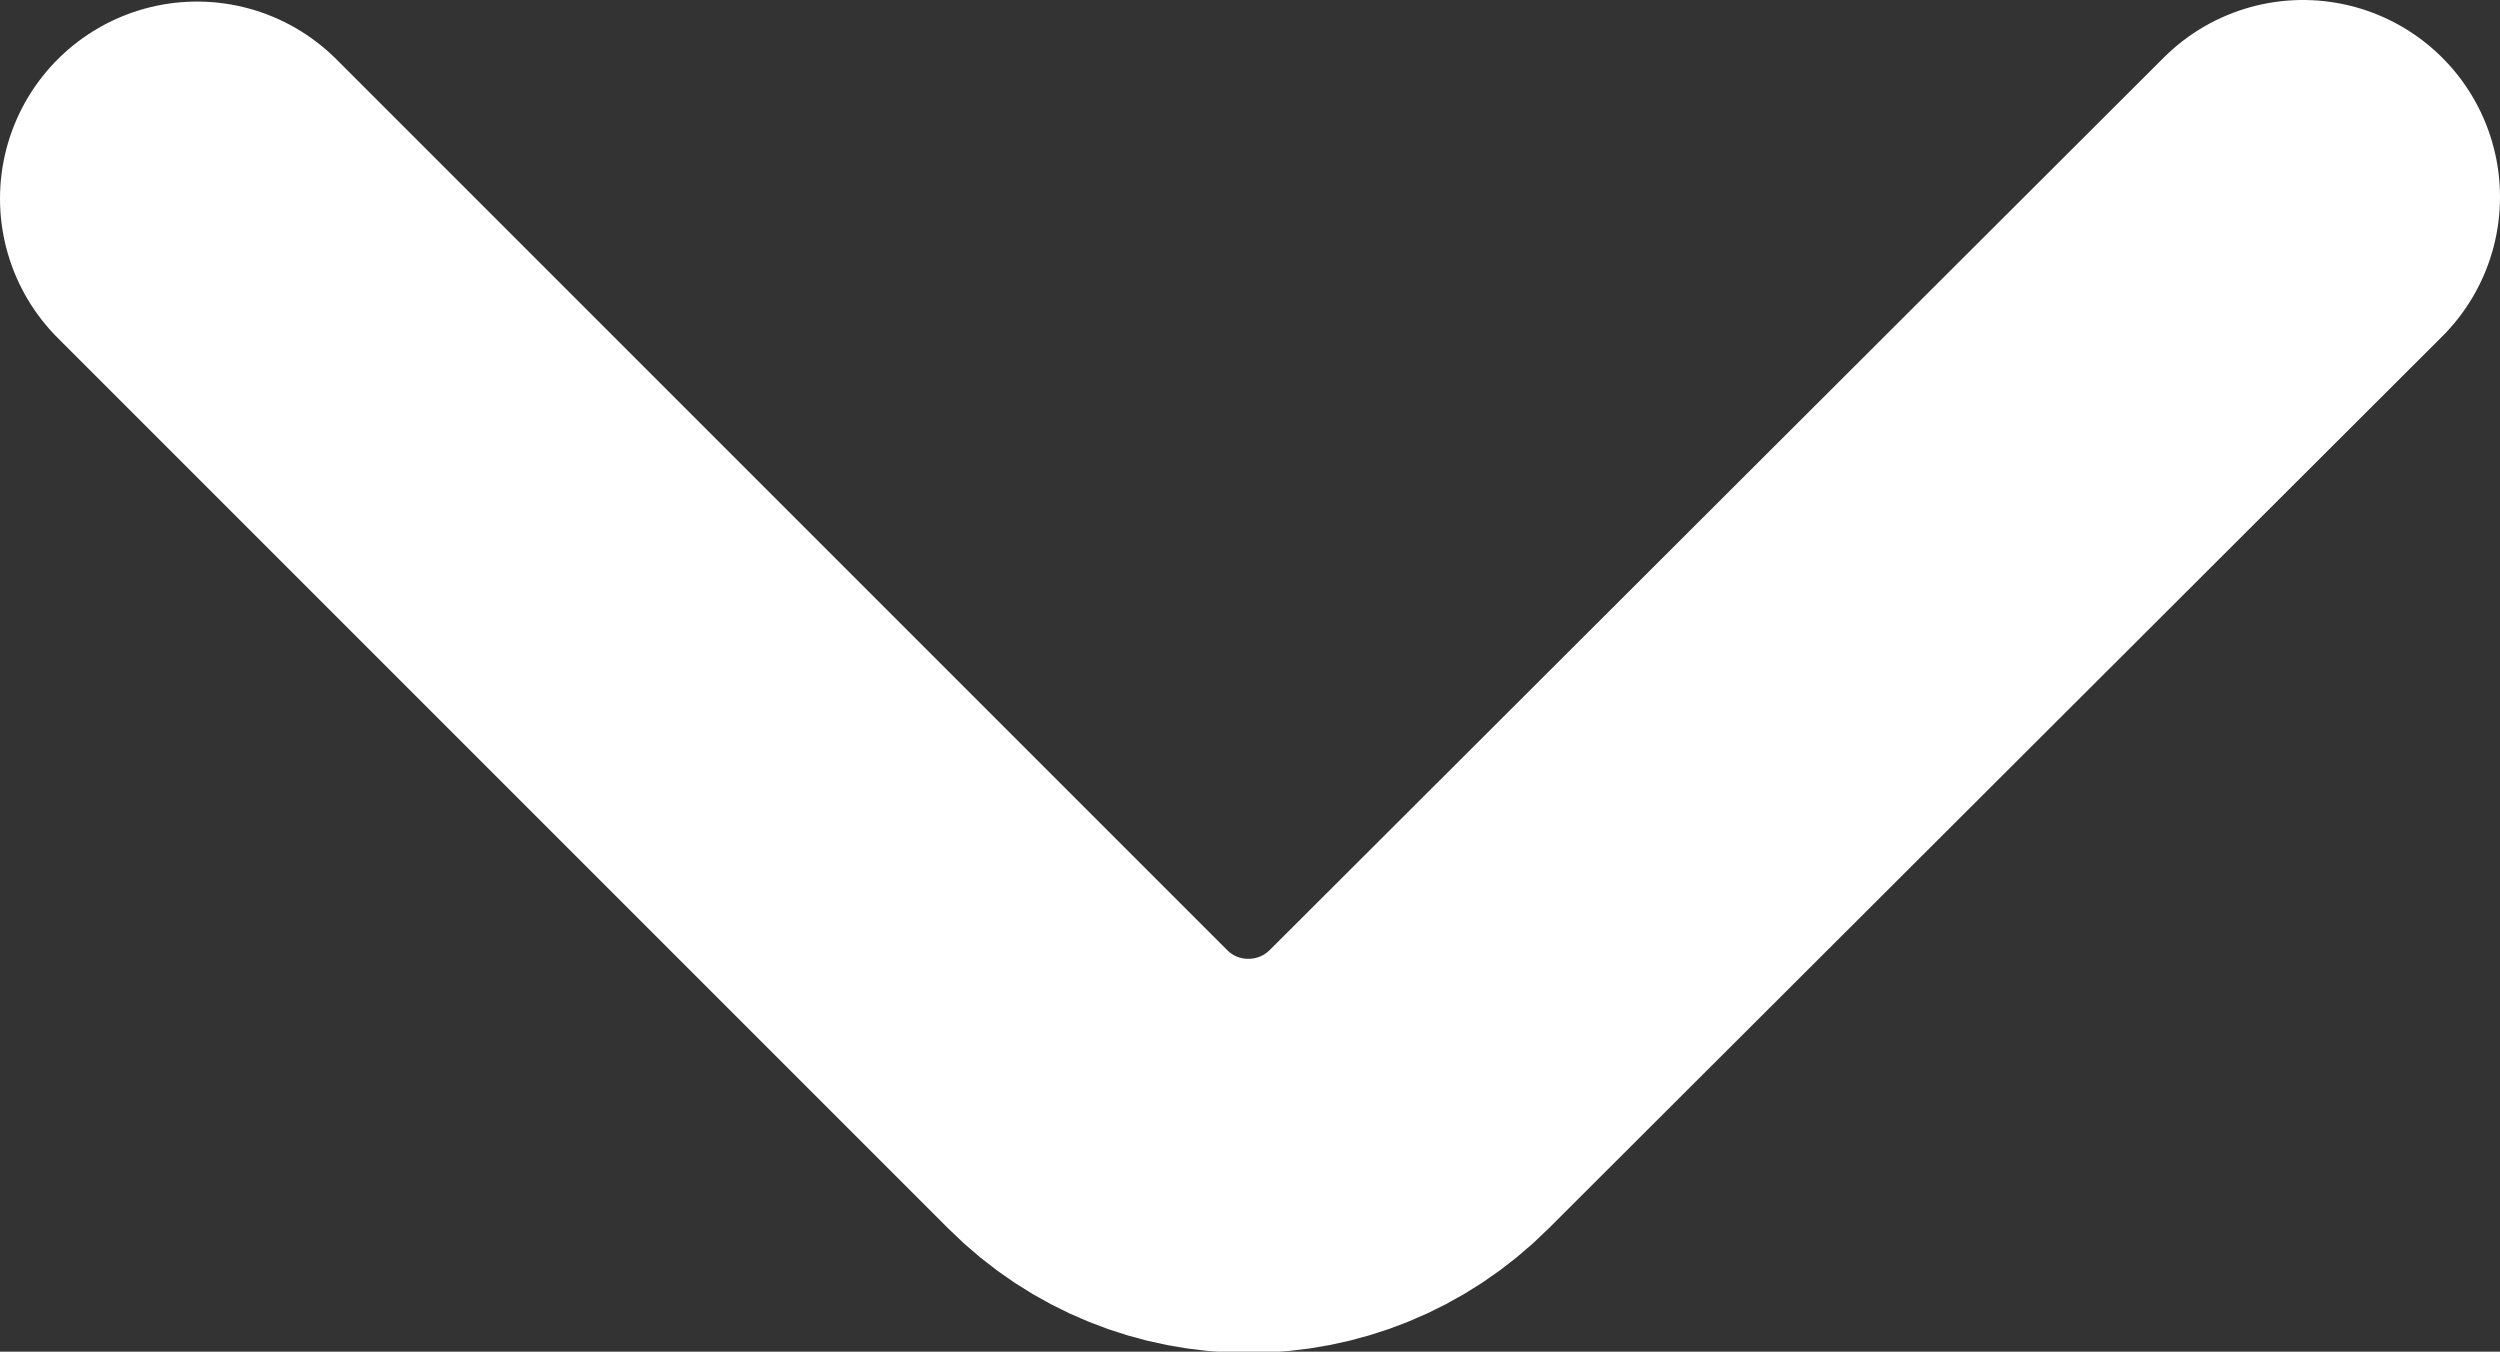
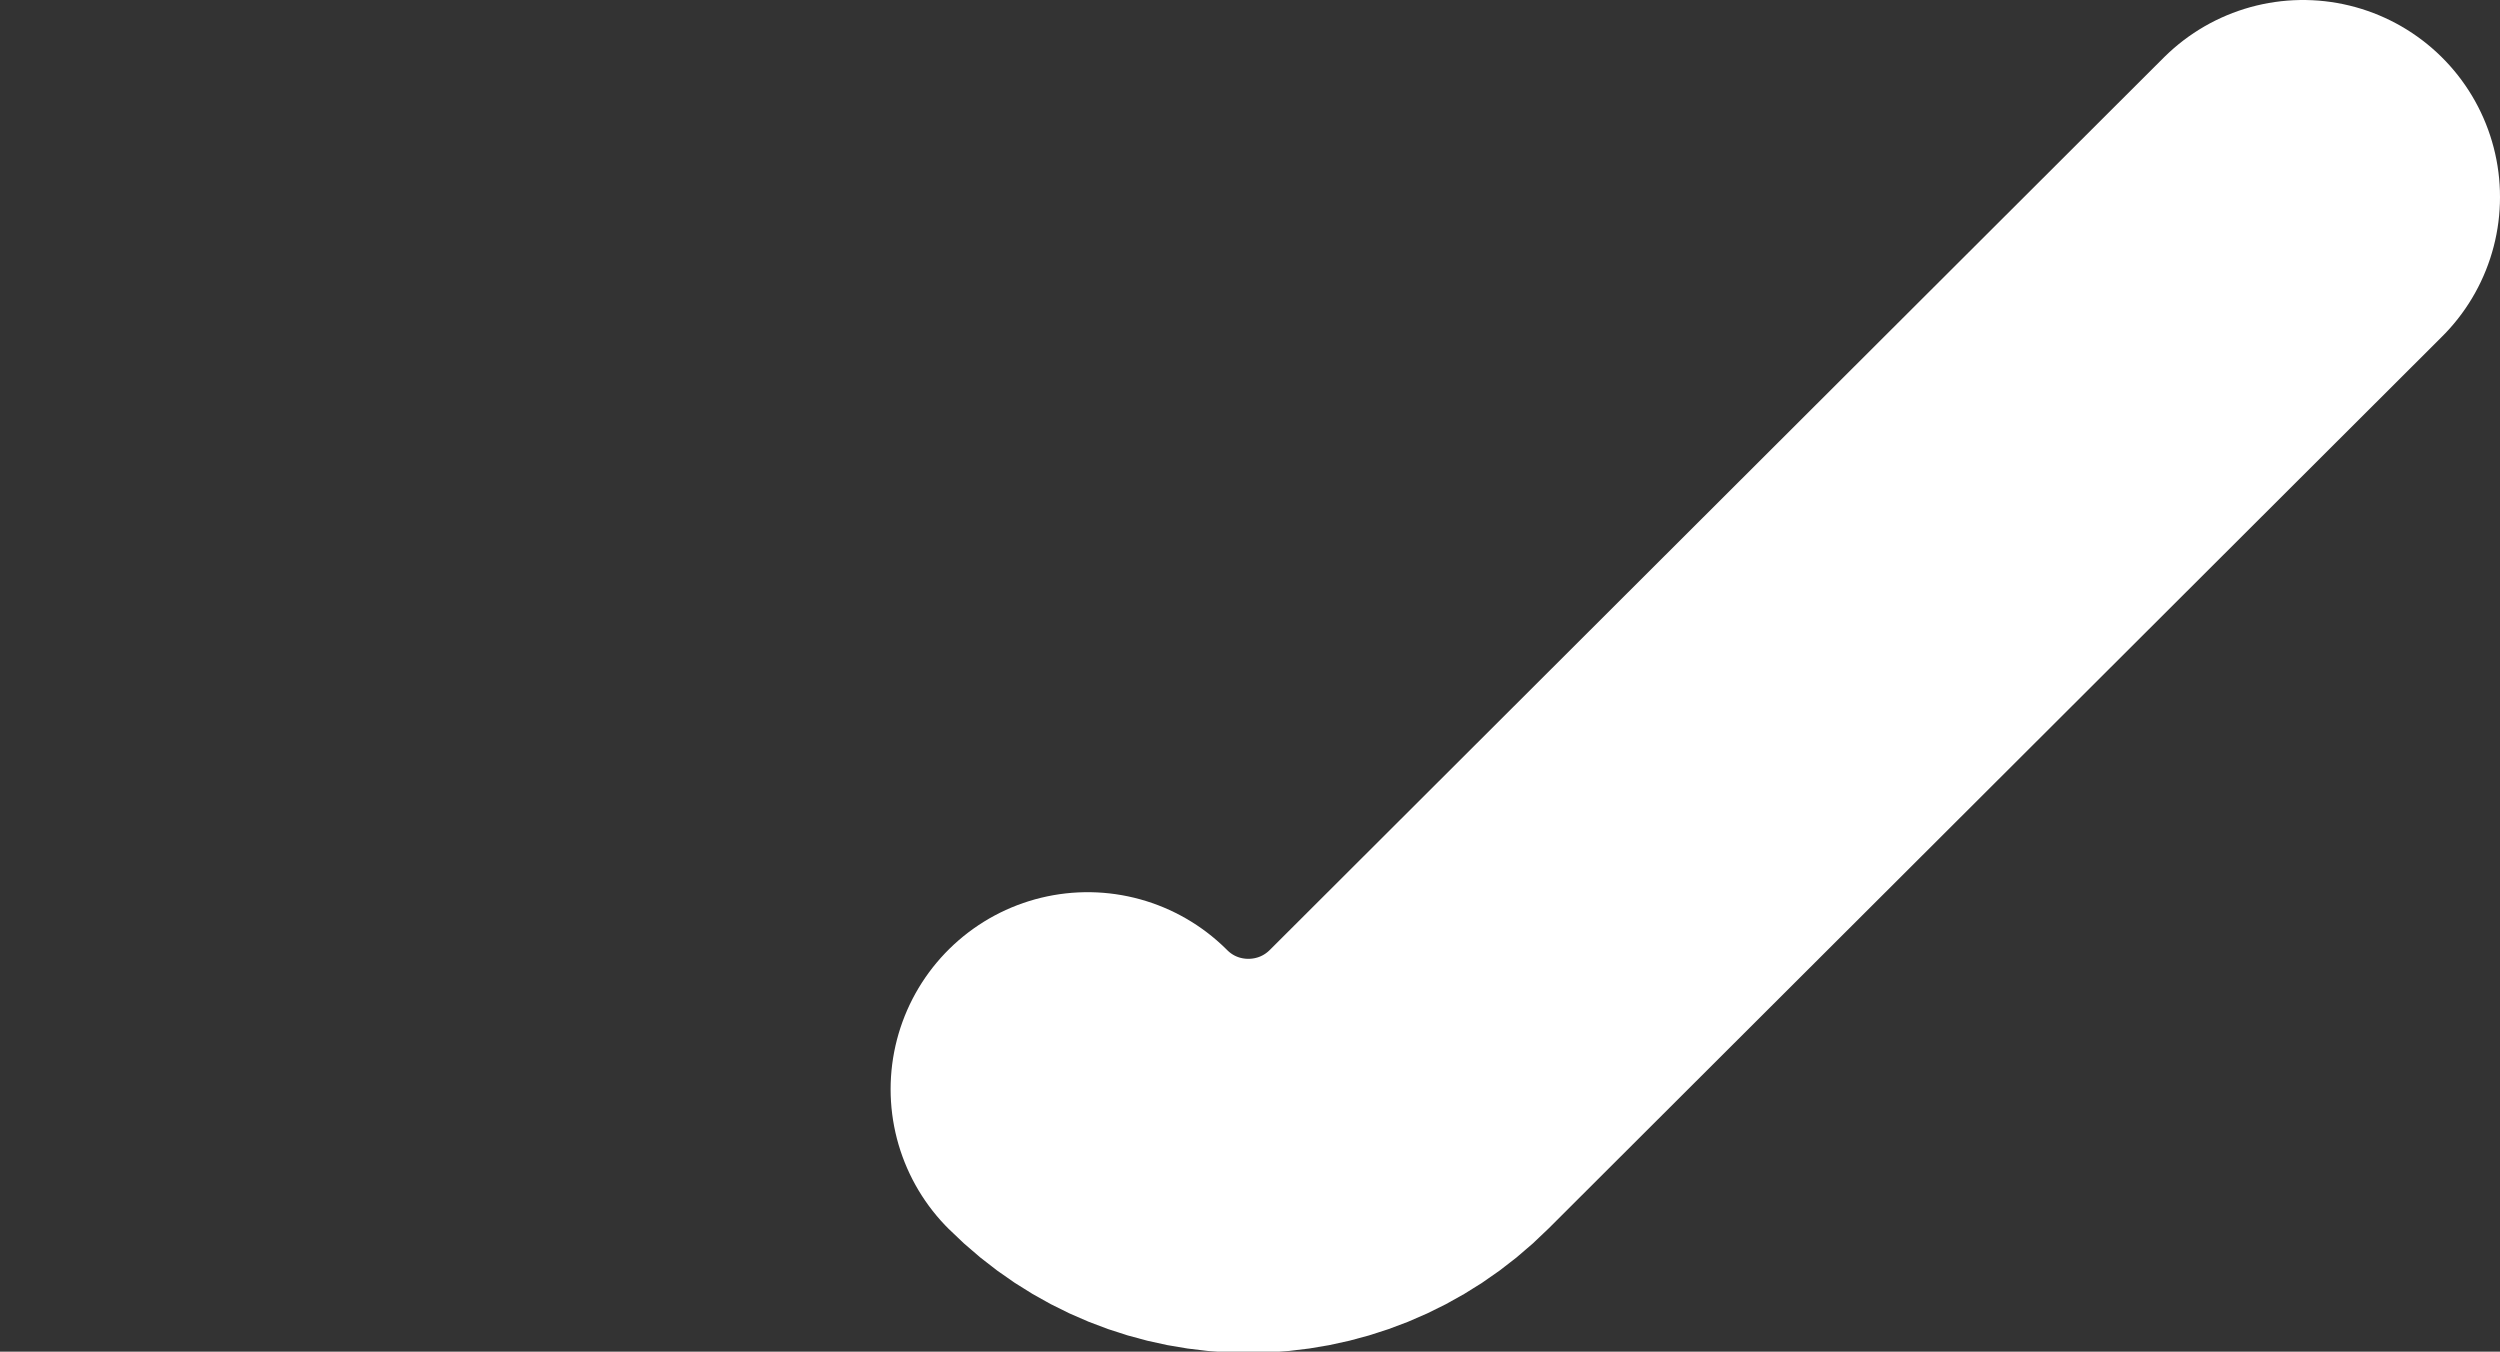
<svg xmlns="http://www.w3.org/2000/svg" width="12.688" height="6.86" version="1.1">
  <rect width="100%" height="100%" fill="#333333" stroke="none" />
-   <path d="m11.688 1-4.536 4.528c-0.451 0.451-1.182 0.451-1.632 0l-4.52-4.52" fill="none" fill-rule="evenodd" stroke="#fff" stroke-linecap="round" stroke-linejoin="round" stroke-width="2" />
+   <path d="m11.688 1-4.536 4.528c-0.451 0.451-1.182 0.451-1.632 0" fill="none" fill-rule="evenodd" stroke="#fff" stroke-linecap="round" stroke-linejoin="round" stroke-width="2" />
</svg>